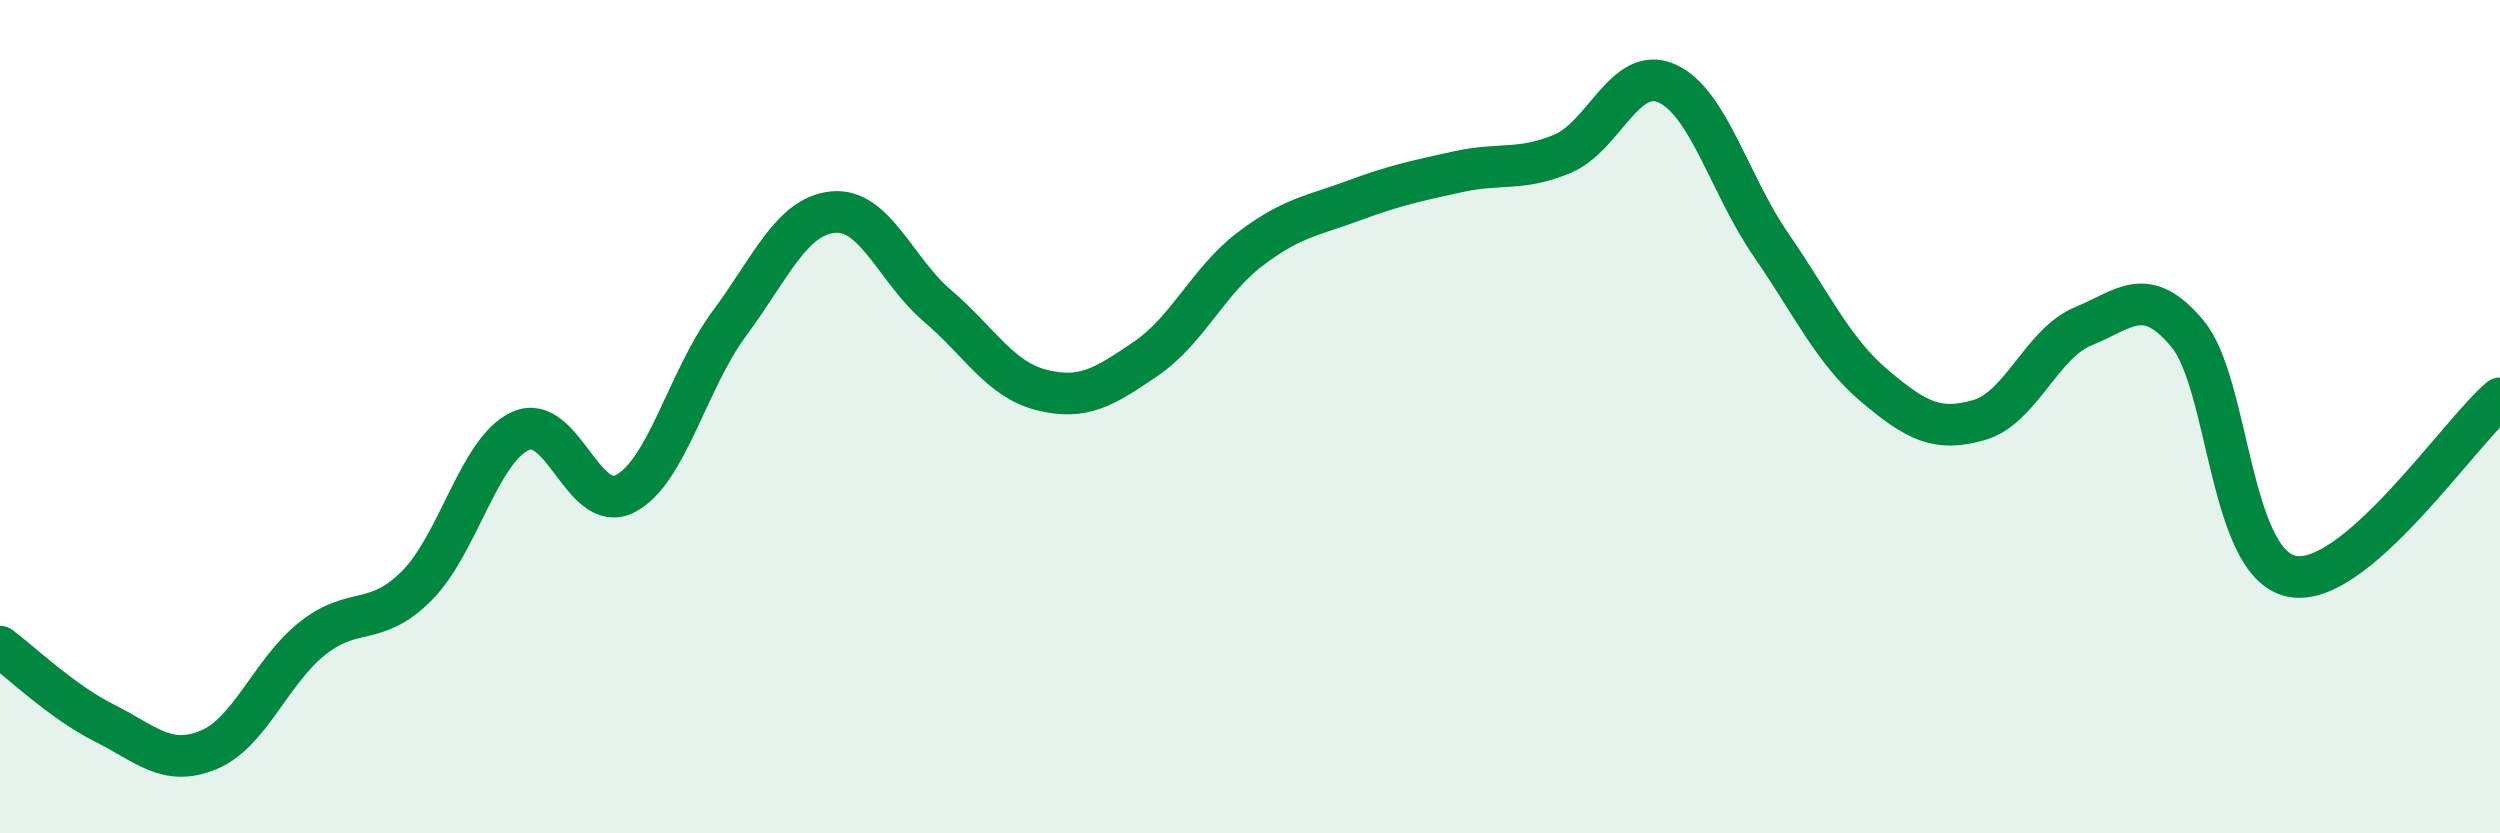
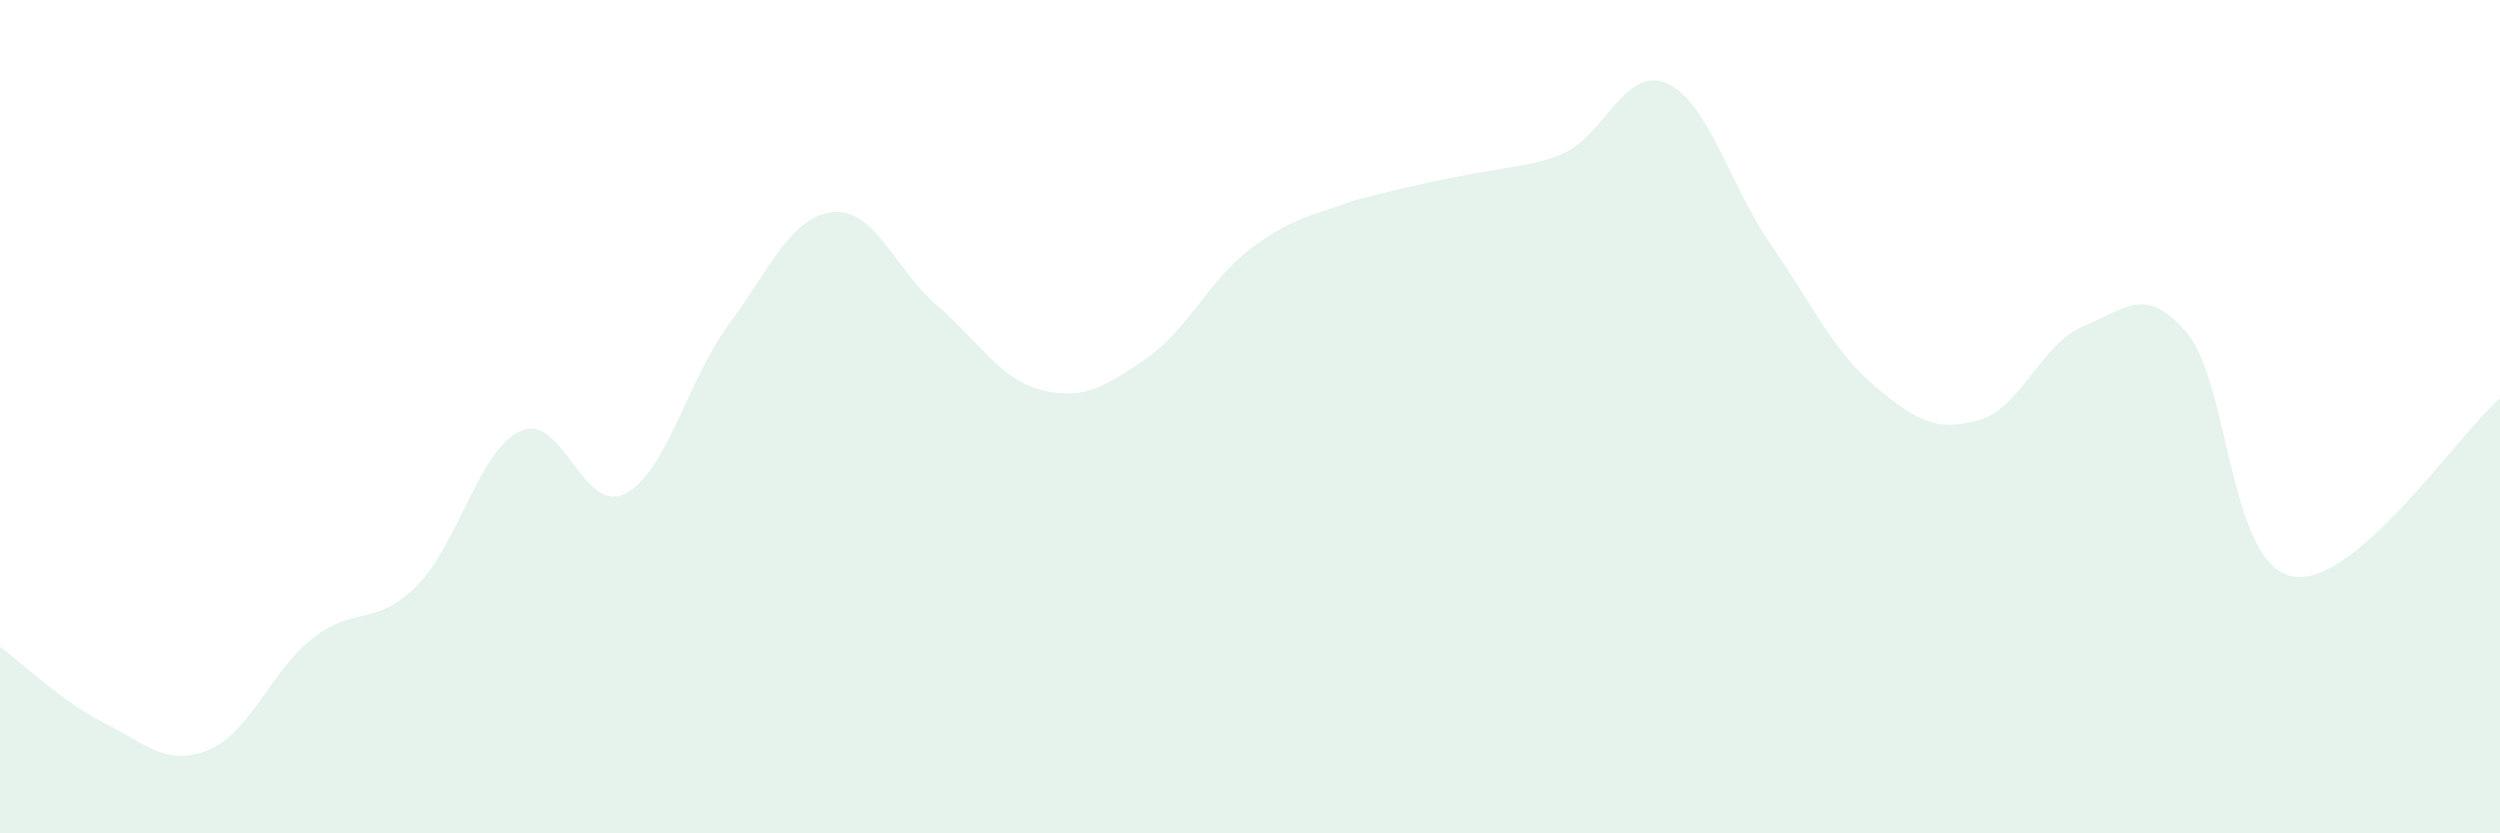
<svg xmlns="http://www.w3.org/2000/svg" width="60" height="20" viewBox="0 0 60 20">
-   <path d="M 0,15.52 C 0.5,15.89 1.5,16.85 2.5,17.35 C 3.5,17.85 4,18.41 5,18 C 6,17.59 6.5,16.11 7.5,15.32 C 8.5,14.53 9,15.06 10,14.06 C 11,13.06 11.5,10.78 12.5,10.34 C 13.5,9.9 14,12.36 15,11.85 C 16,11.34 16.5,9.12 17.5,7.77 C 18.5,6.42 19,5.18 20,5.09 C 21,5 21.5,6.49 22.5,7.34 C 23.5,8.19 24,9.11 25,9.36 C 26,9.61 26.5,9.29 27.5,8.61 C 28.5,7.93 29,6.74 30,5.98 C 31,5.22 31.5,5.18 32.5,4.81 C 33.5,4.44 34,4.34 35,4.12 C 36,3.9 36.5,4.11 37.5,3.69 C 38.5,3.27 39,1.56 40,2 C 41,2.44 41.5,4.42 42.5,5.87 C 43.5,7.32 44,8.43 45,9.27 C 46,10.11 46.5,10.37 47.5,10.08 C 48.5,9.79 49,8.24 50,7.83 C 51,7.42 51.5,6.81 52.5,8.01 C 53.5,9.21 53.5,13.52 55,13.83 C 56.5,14.14 59,10.41 60,9.56L60 20L0 20Z" fill="#008740" opacity="0.1" stroke-linecap="round" stroke-linejoin="round" />
-   <path d="M 0,15.52 C 0.5,15.89 1.5,16.85 2.5,17.35 C 3.5,17.85 4,18.41 5,18 C 6,17.59 6.5,16.11 7.5,15.32 C 8.5,14.53 9,15.06 10,14.06 C 11,13.06 11.5,10.78 12.5,10.34 C 13.5,9.9 14,12.36 15,11.85 C 16,11.34 16.5,9.12 17.5,7.77 C 18.5,6.42 19,5.18 20,5.09 C 21,5 21.5,6.49 22.5,7.34 C 23.5,8.19 24,9.11 25,9.36 C 26,9.61 26.5,9.29 27.5,8.61 C 28.5,7.93 29,6.74 30,5.98 C 31,5.22 31.5,5.18 32.5,4.81 C 33.5,4.44 34,4.34 35,4.12 C 36,3.9 36.5,4.11 37.5,3.69 C 38.5,3.27 39,1.56 40,2 C 41,2.44 41.5,4.42 42.5,5.87 C 43.5,7.32 44,8.43 45,9.27 C 46,10.11 46.5,10.37 47.5,10.08 C 48.5,9.79 49,8.24 50,7.83 C 51,7.42 51.5,6.81 52.5,8.01 C 53.5,9.21 53.5,13.52 55,13.83 C 56.5,14.14 59,10.41 60,9.56" stroke="#008740" stroke-width="1" fill="none" stroke-linecap="round" stroke-linejoin="round" />
+   <path d="M 0,15.52 C 0.5,15.89 1.5,16.85 2.5,17.35 C 3.5,17.85 4,18.41 5,18 C 6,17.59 6.5,16.11 7.5,15.32 C 8.5,14.53 9,15.06 10,14.06 C 11,13.06 11.5,10.78 12.5,10.34 C 13.5,9.9 14,12.36 15,11.85 C 16,11.34 16.5,9.12 17.5,7.77 C 18.5,6.42 19,5.18 20,5.09 C 21,5 21.5,6.49 22.5,7.34 C 23.5,8.19 24,9.11 25,9.36 C 26,9.61 26.5,9.29 27.5,8.61 C 28.5,7.93 29,6.74 30,5.98 C 31,5.22 31.5,5.18 32.5,4.81 C 36,3.9 36.5,4.11 37.5,3.69 C 38.5,3.27 39,1.56 40,2 C 41,2.44 41.5,4.42 42.5,5.87 C 43.5,7.32 44,8.43 45,9.27 C 46,10.11 46.5,10.37 47.5,10.08 C 48.5,9.79 49,8.24 50,7.83 C 51,7.42 51.5,6.81 52.5,8.01 C 53.5,9.21 53.5,13.52 55,13.83 C 56.5,14.14 59,10.41 60,9.56L60 20L0 20Z" fill="#008740" opacity="0.1" stroke-linecap="round" stroke-linejoin="round" />
</svg>